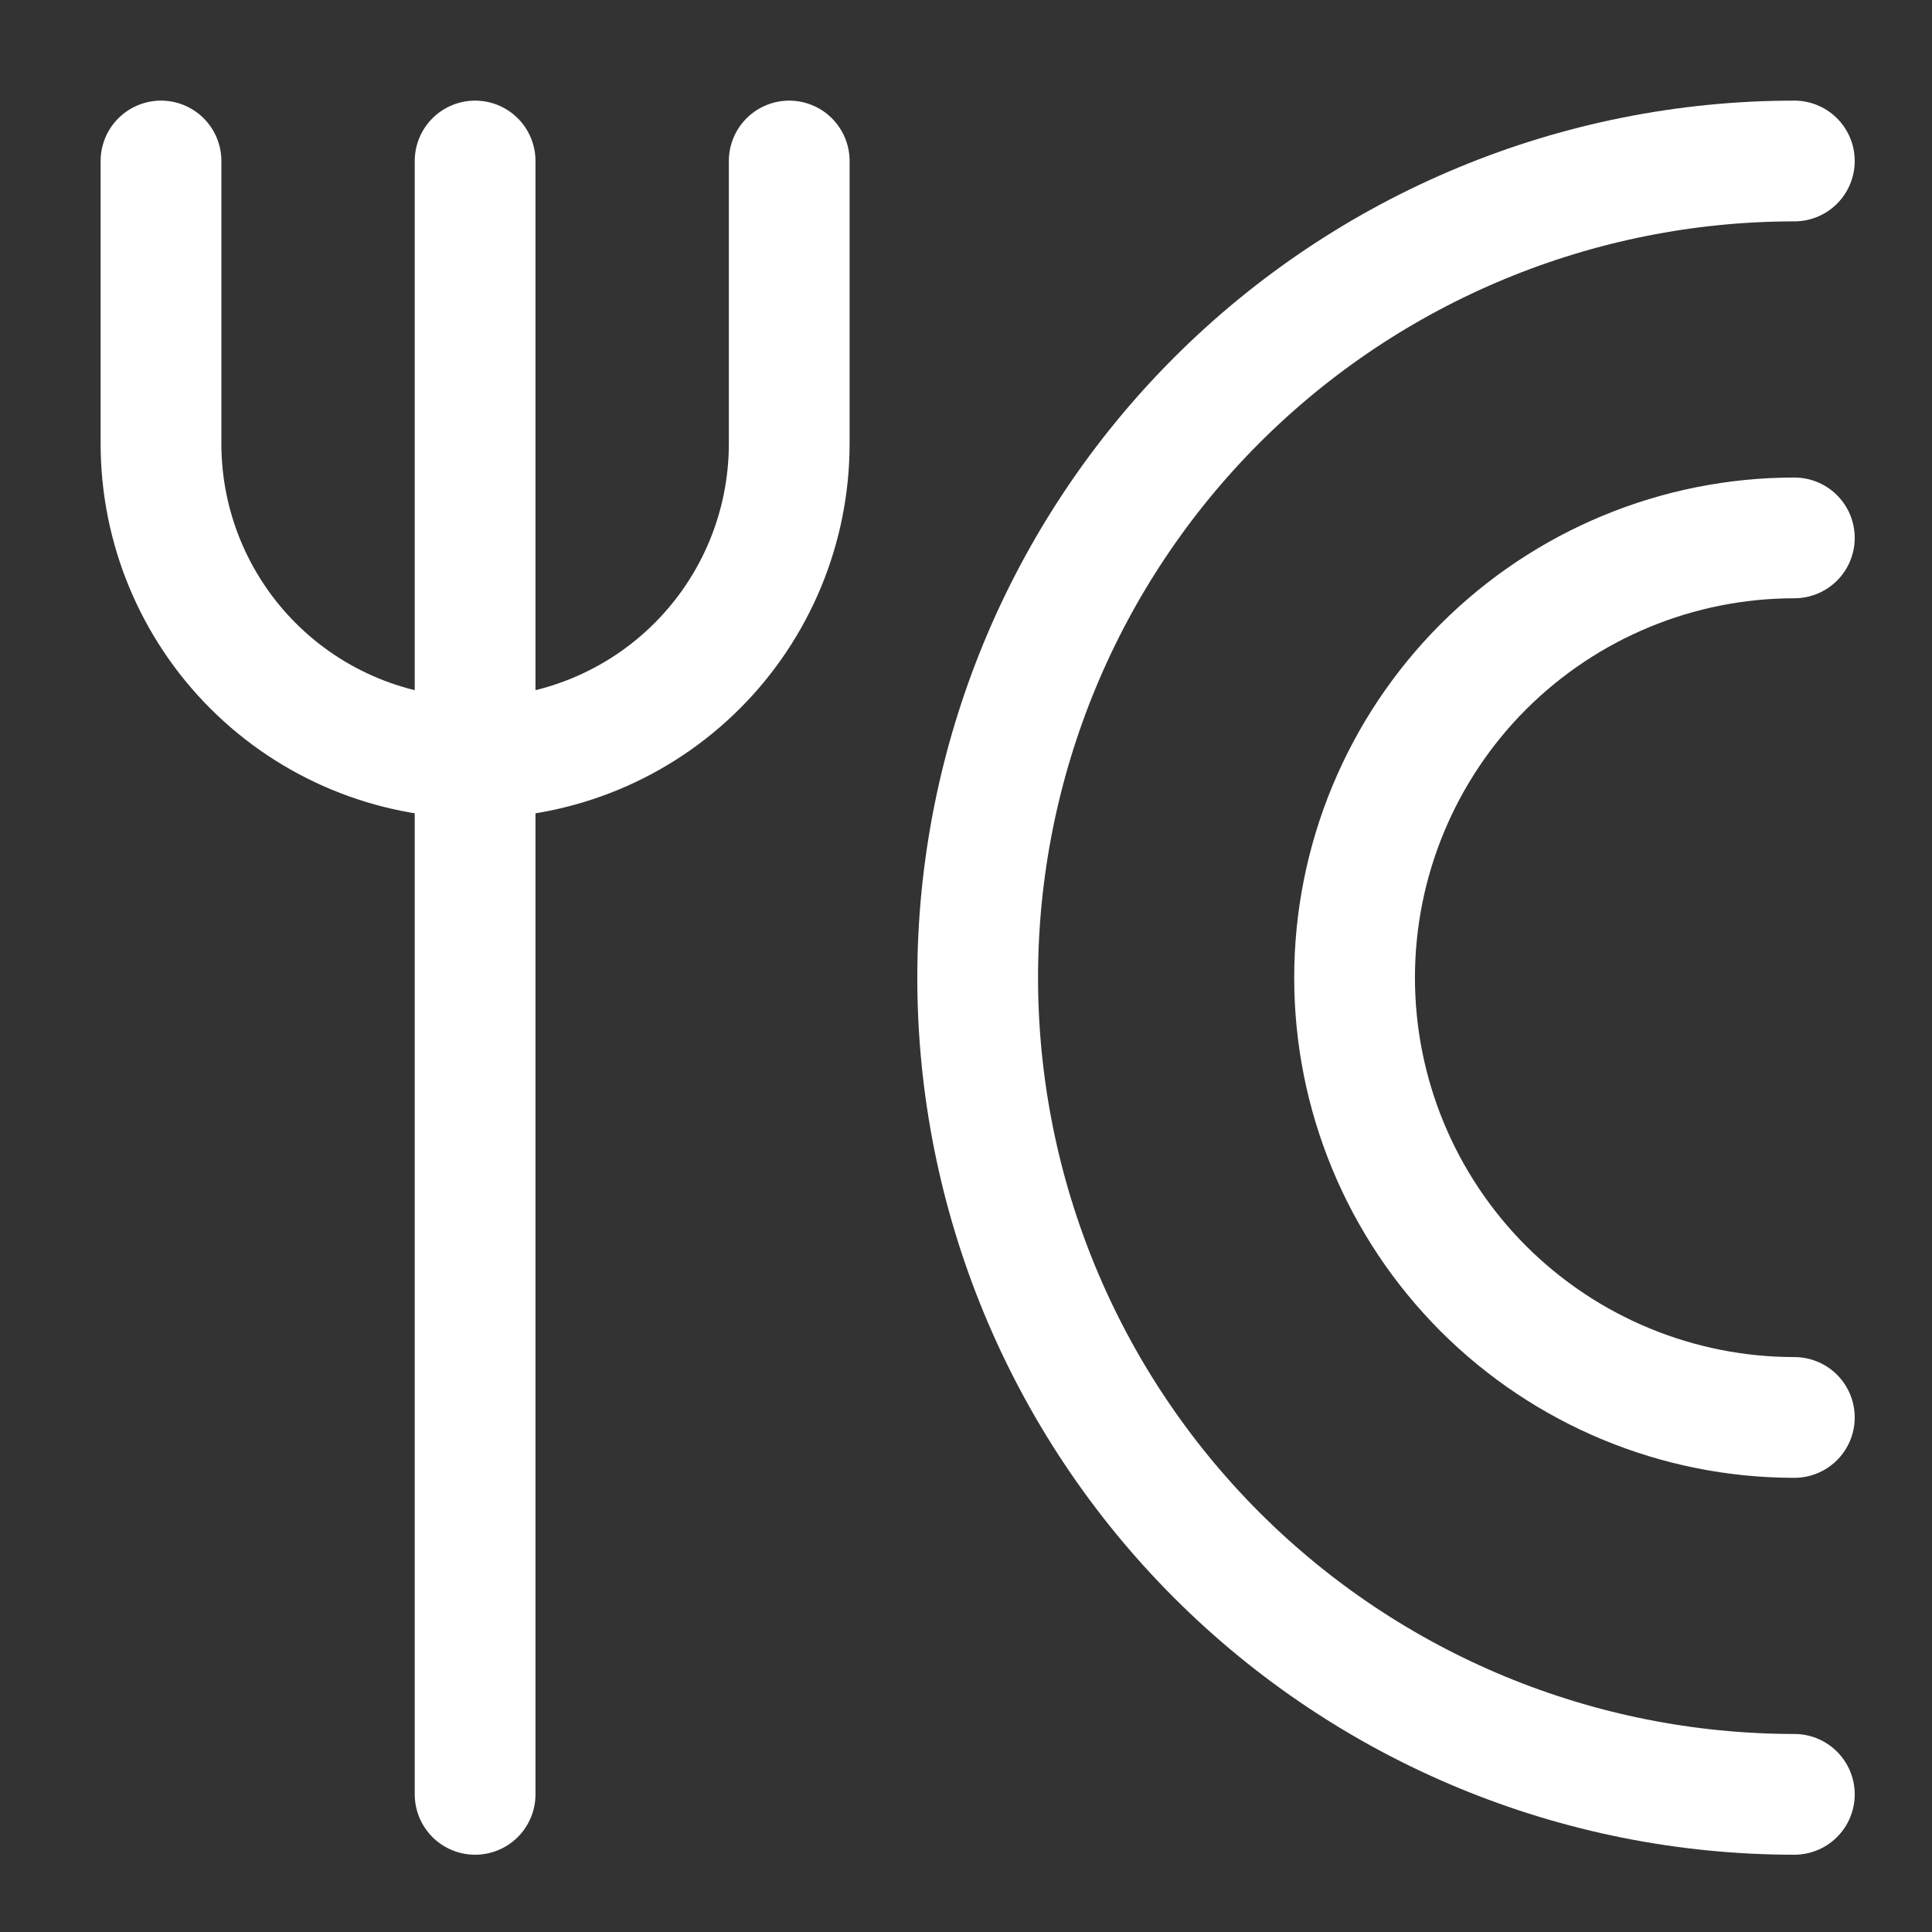
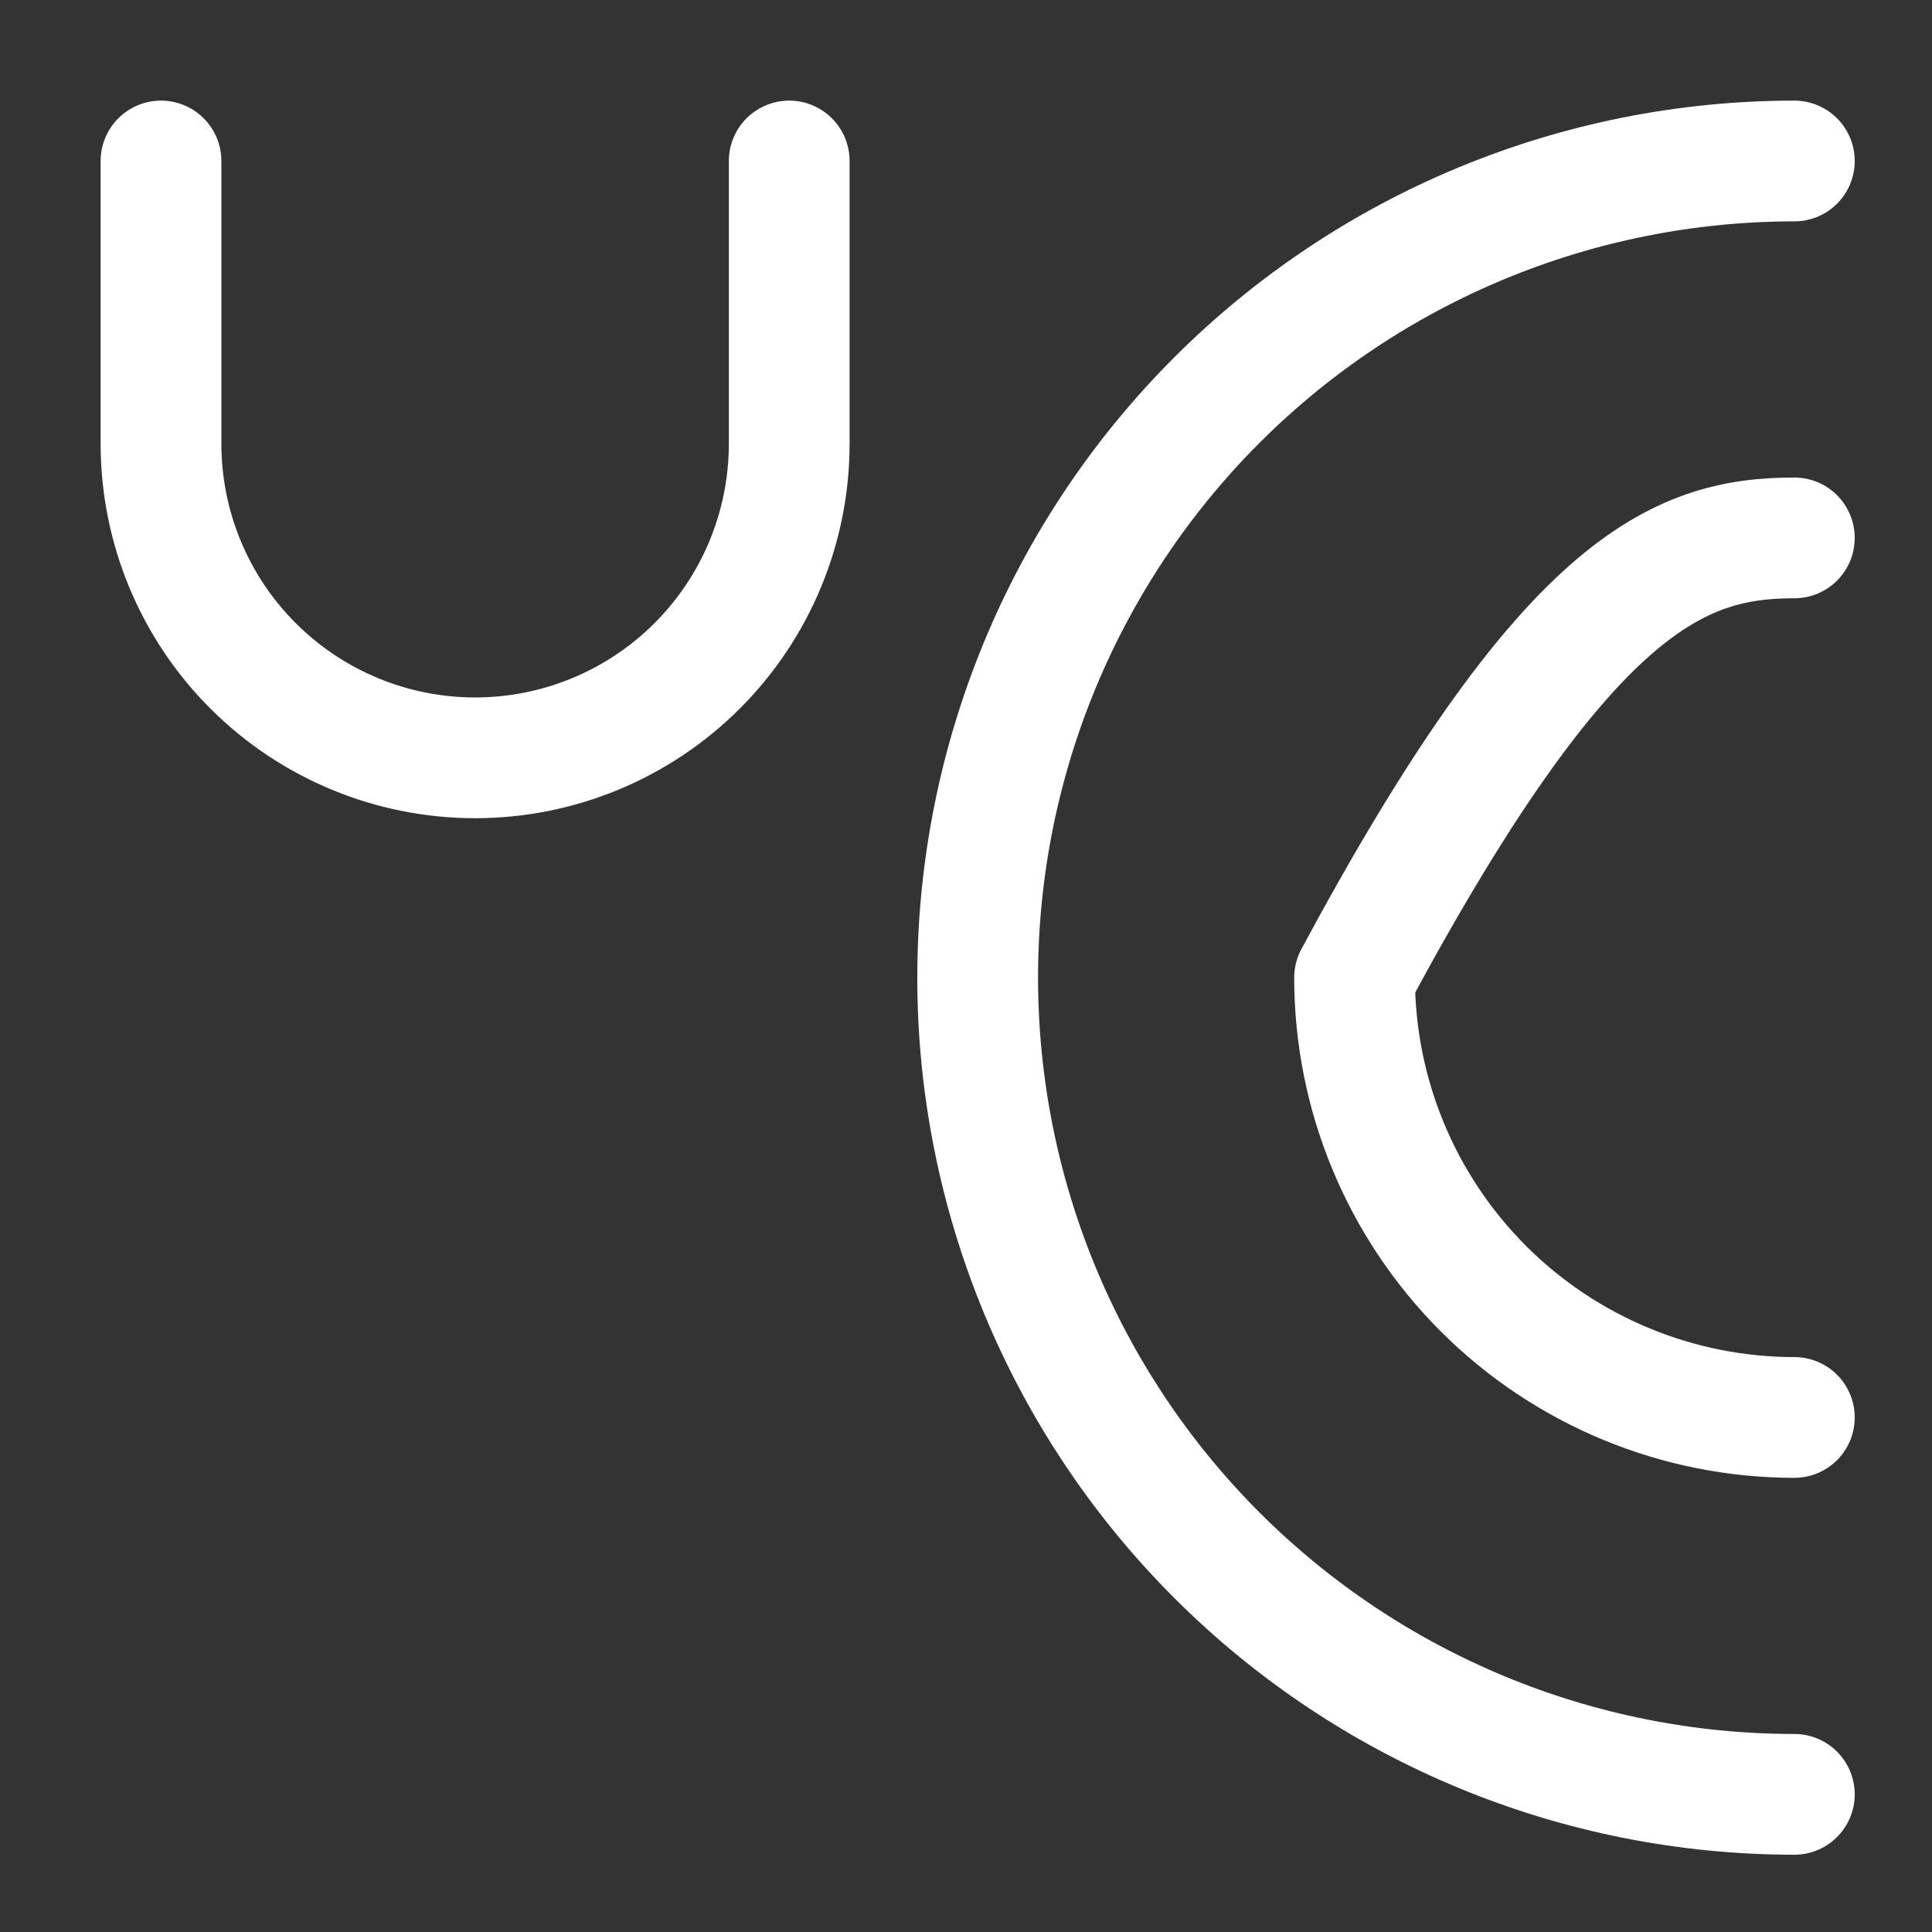
<svg xmlns="http://www.w3.org/2000/svg" width="24" height="24" viewBox="0 0 24 24" fill="none">
  <rect x="0" y="0" width="24" height="24" fill="#333333" stroke="none" />
  <path d="M2 2V5.512C2 6.547 2.411 7.539 3.143 8.271C3.875 9.003 4.867 9.414 5.902 9.414C6.937 9.414 7.929 9.003 8.661 8.271C9.393 7.539 9.804 6.547 9.804 5.512V2" stroke="white" stroke-width="1.5" stroke-linecap="round" stroke-linejoin="round" />
-   <path d="M5.902 2V22.29" stroke="white" stroke-width="1.5" stroke-linecap="round" stroke-linejoin="round" />
  <path d="M22.29 22.29C19.599 22.29 17.018 21.221 15.116 19.319C13.213 17.416 12.145 14.836 12.145 12.145C12.145 9.454 13.213 6.874 15.116 4.971C17.018 3.069 19.599 2 22.29 2" stroke="white" stroke-width="1.5" stroke-linecap="round" stroke-linejoin="round" />
-   <path d="M22.29 17.608C20.841 17.608 19.452 17.032 18.427 16.008C17.403 14.983 16.827 13.594 16.827 12.145C16.827 10.696 17.403 9.307 18.427 8.282C19.452 7.258 20.841 6.682 22.29 6.682" stroke="white" stroke-width="1.5" stroke-linecap="round" stroke-linejoin="round" />
+   <path d="M22.29 17.608C20.841 17.608 19.452 17.032 18.427 16.008C17.403 14.983 16.827 13.594 16.827 12.145C19.452 7.258 20.841 6.682 22.29 6.682" stroke="white" stroke-width="1.5" stroke-linecap="round" stroke-linejoin="round" />
</svg>